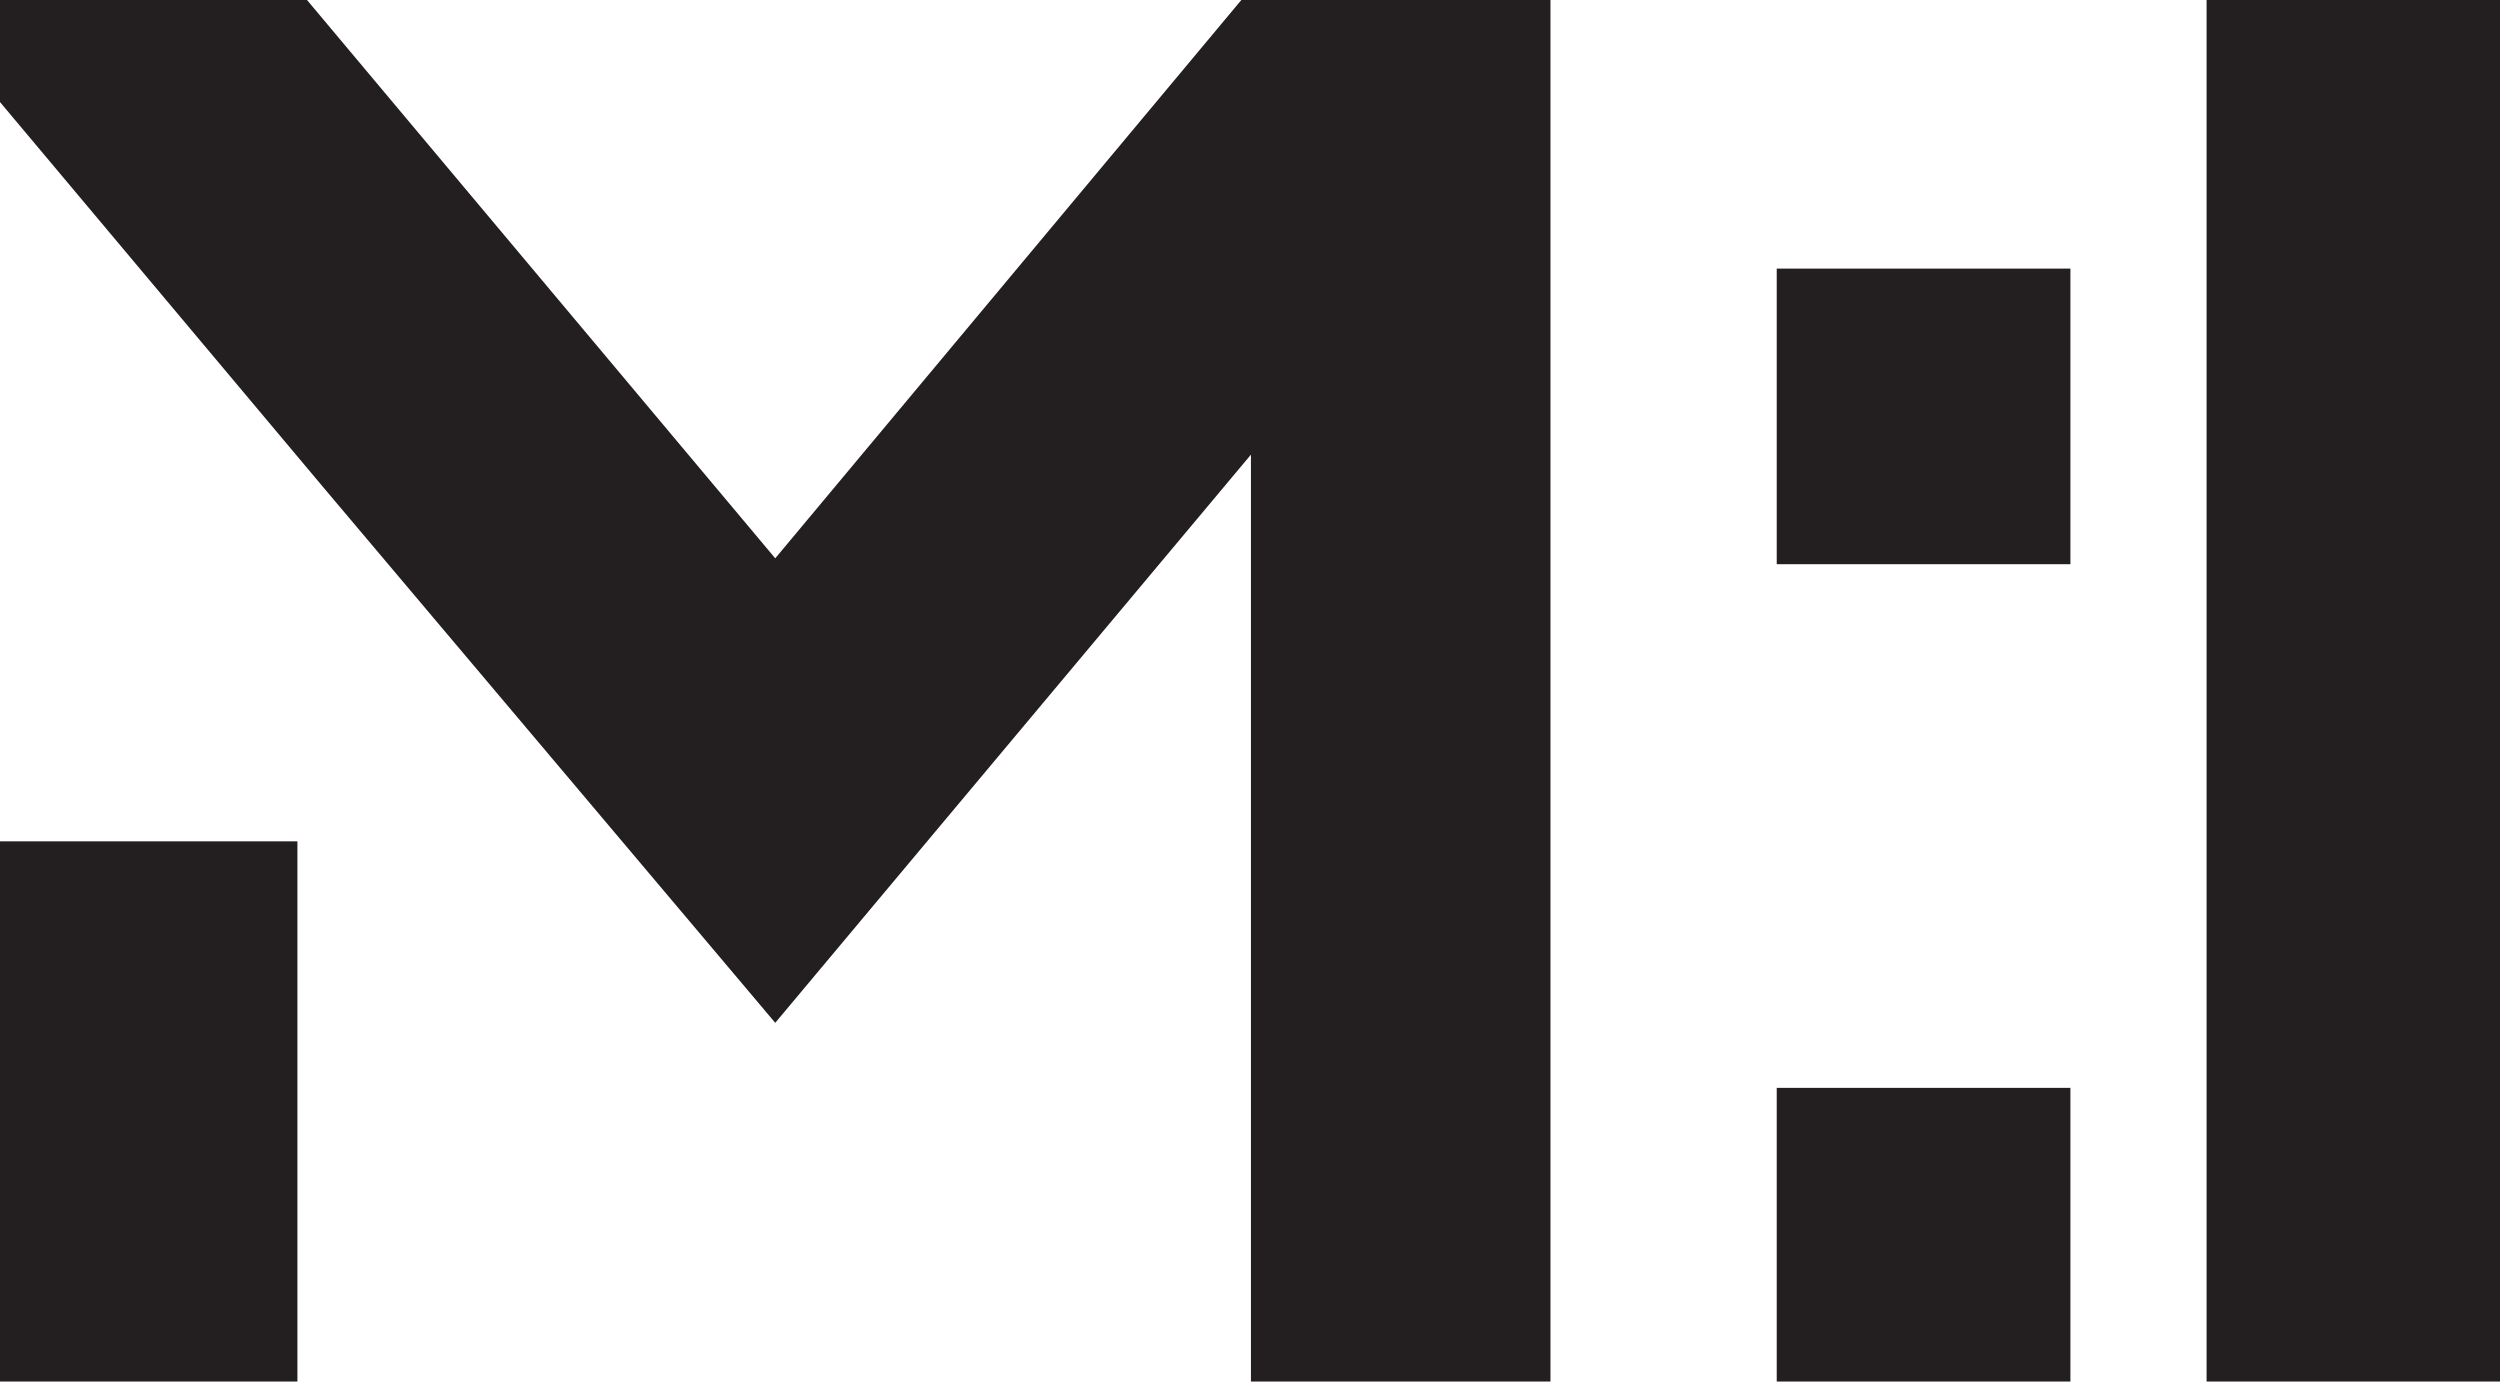
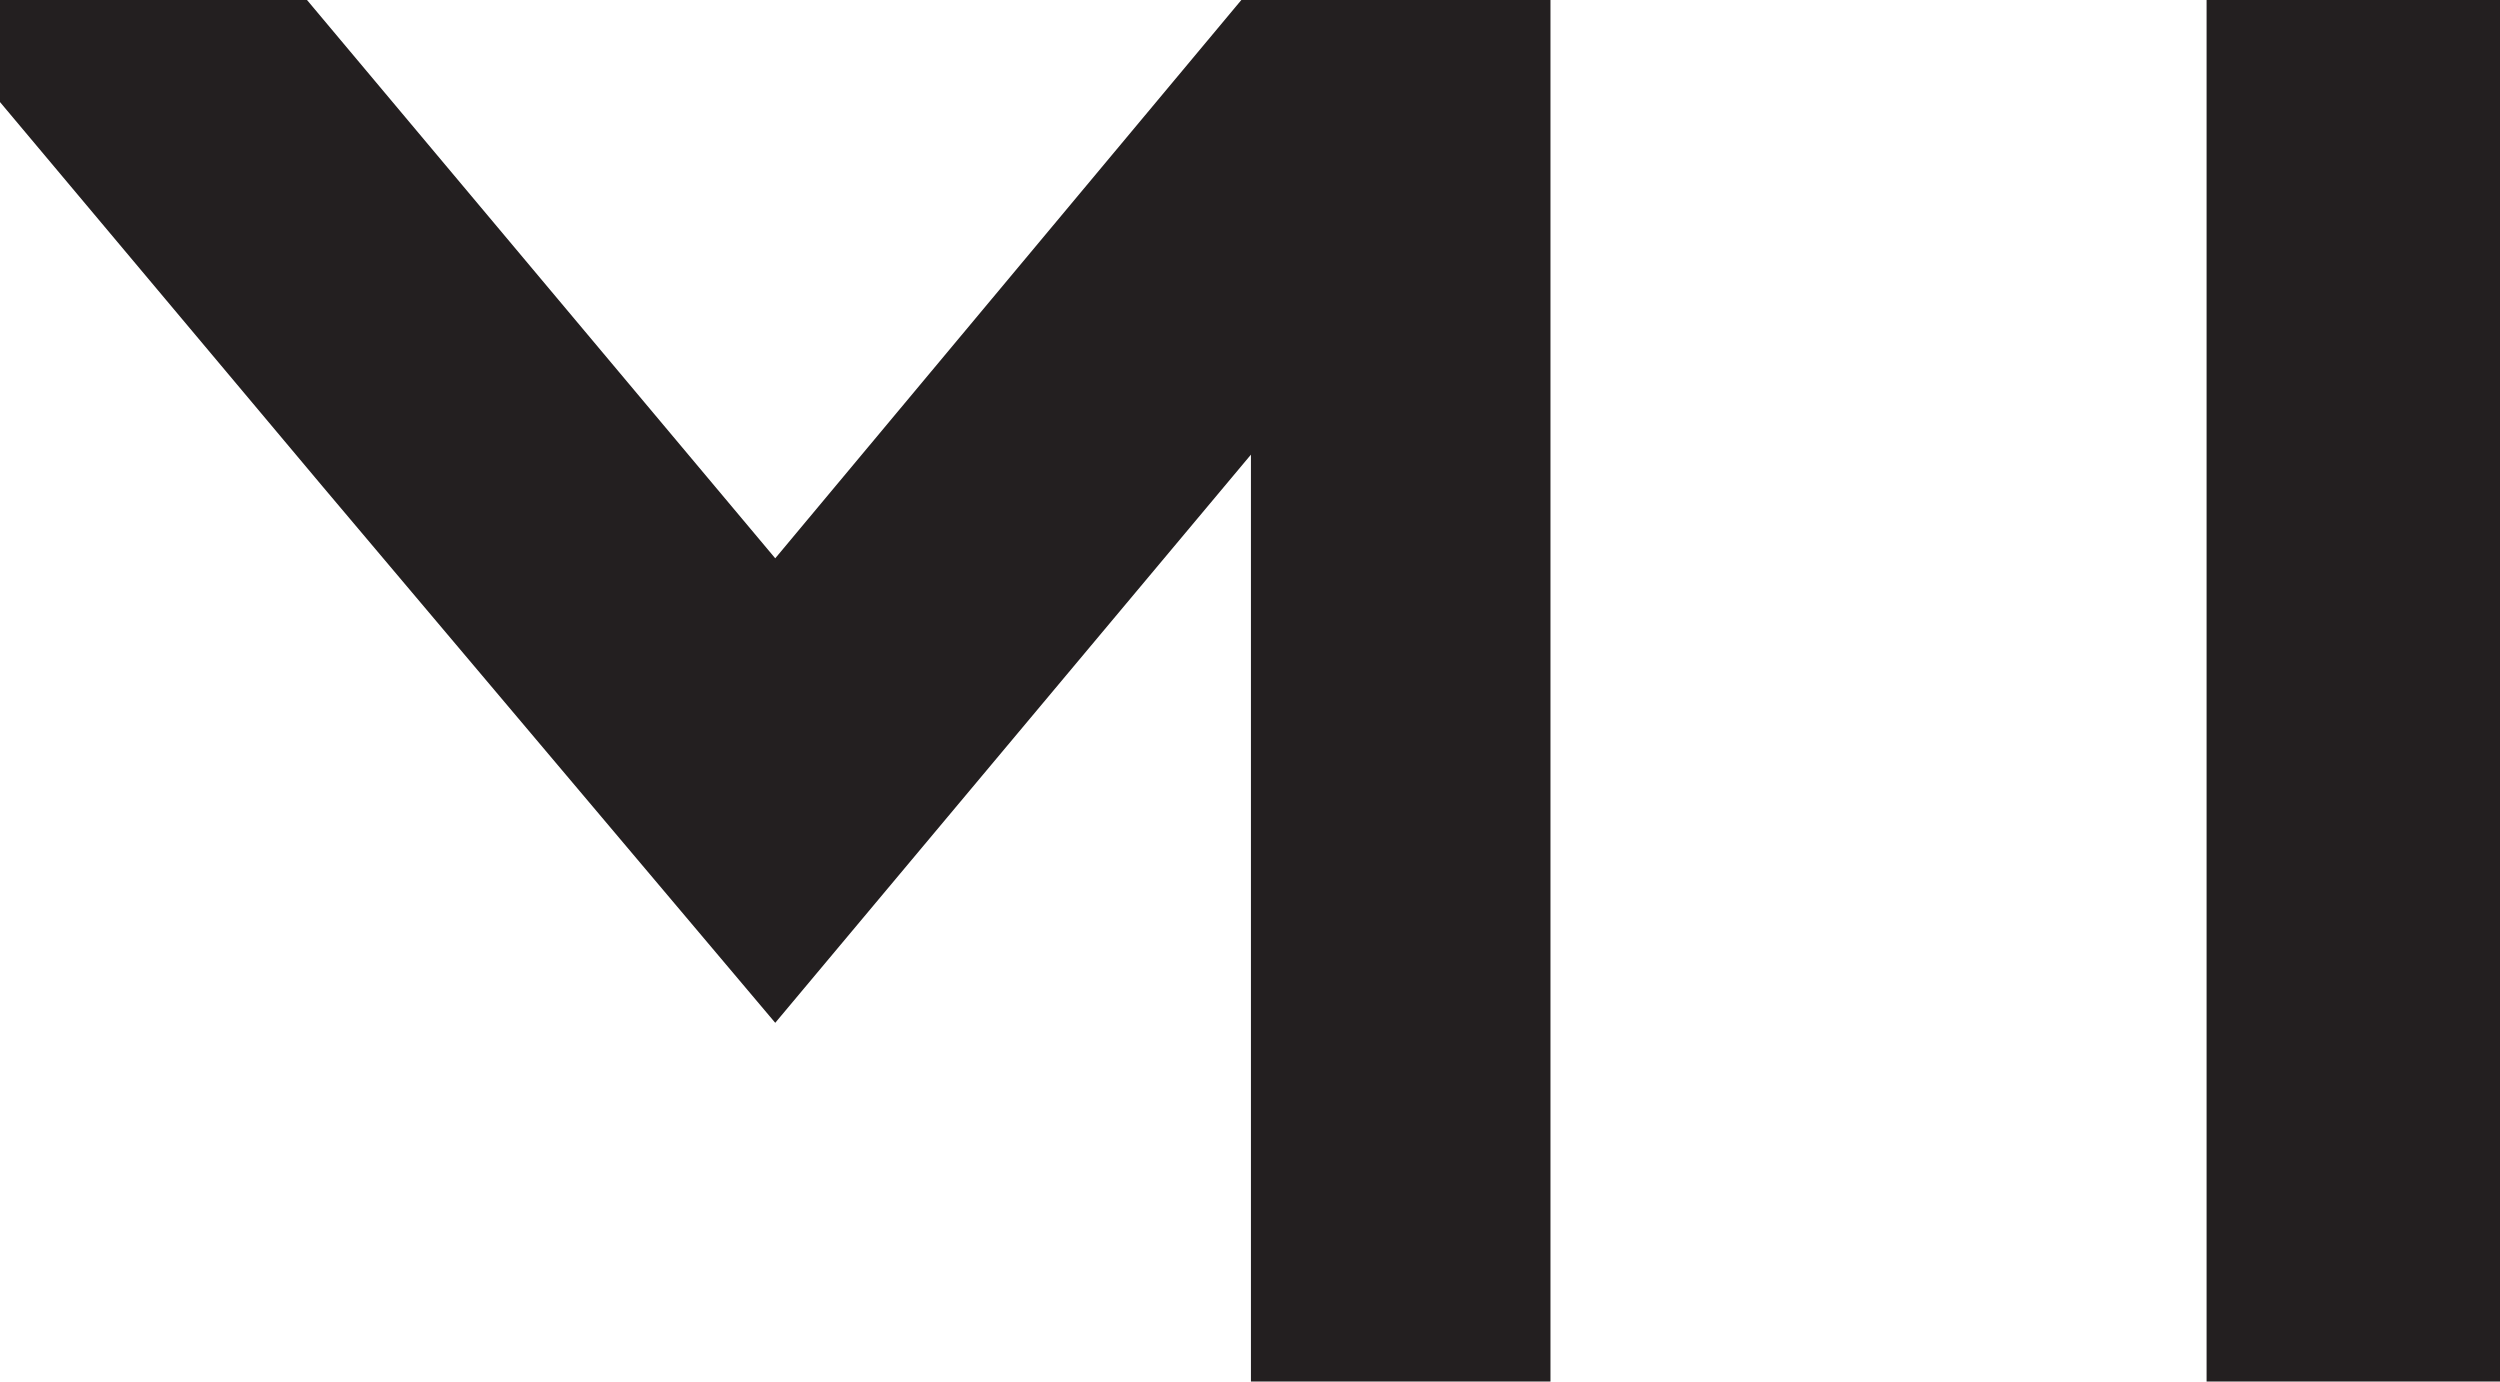
<svg xmlns="http://www.w3.org/2000/svg" version="1.1" width="93.81" height="51.84">
  <svg version="1.1" viewBox="0 0 93.81 51.84">
    <defs>
      <style>
      .cls-1 {
        fill: #231f20;
      }
    </style>
    </defs>
    <g>
      <g id="SvgjsG1176">
        <g>
-           <path class="cls-1" d="M66.67,21.17v-11.09h11.02v11.09h-11.02ZM66.67,51.84v-11.02h11.02v11.02h-11.02Z" />
          <path class="cls-1" d="M82.8,51.84V0h11.02v51.84h-11.02Z" />
        </g>
        <g>
-           <rect class="cls-1" y="31.57" width="11.16" height="20.27" />
          <polygon class="cls-1" points="46.58 0 29.09 20.95 11.52 0 0 0 0 3.83 12.11 18.26 29.09 38.38 46.94 17.06 46.94 51.84 58.18 51.84 58.18 0 46.58 0" />
        </g>
      </g>
    </g>
  </svg>
  <style>@media (prefers-color-scheme: light) { :root { filter: none; } }
@media (prefers-color-scheme: dark) { :root { filter: invert(100%); } }
</style>
</svg>